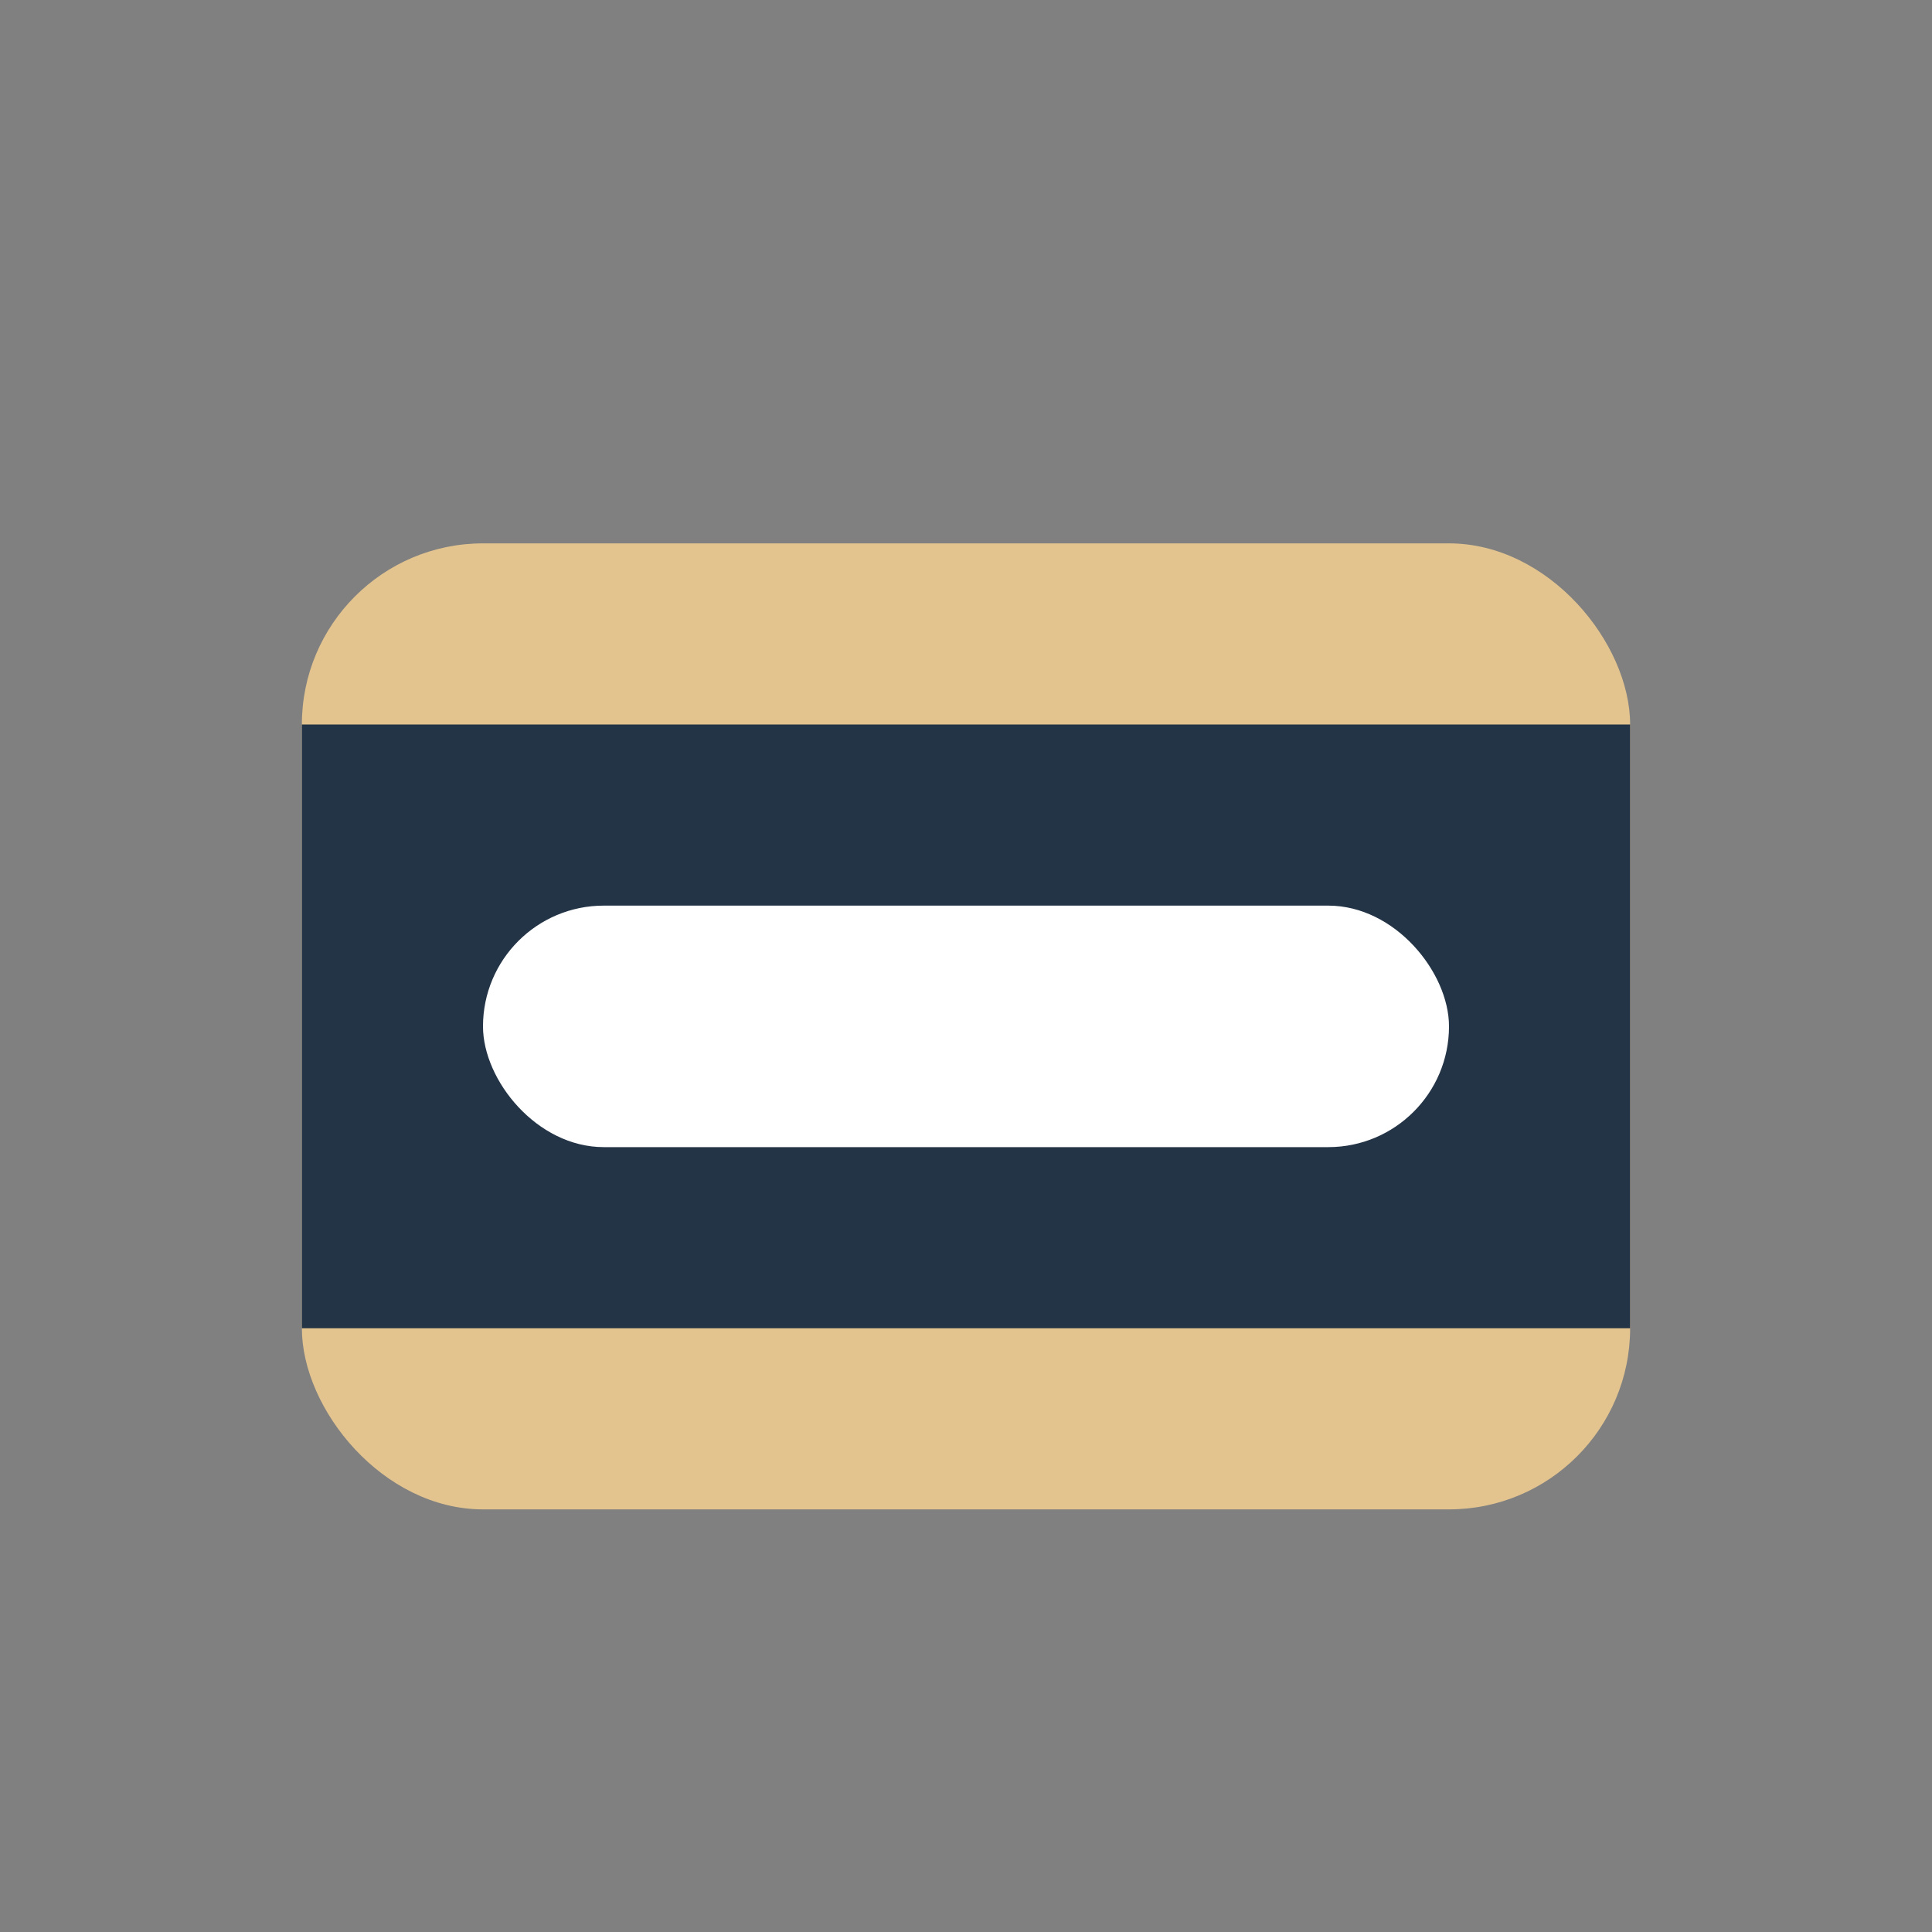
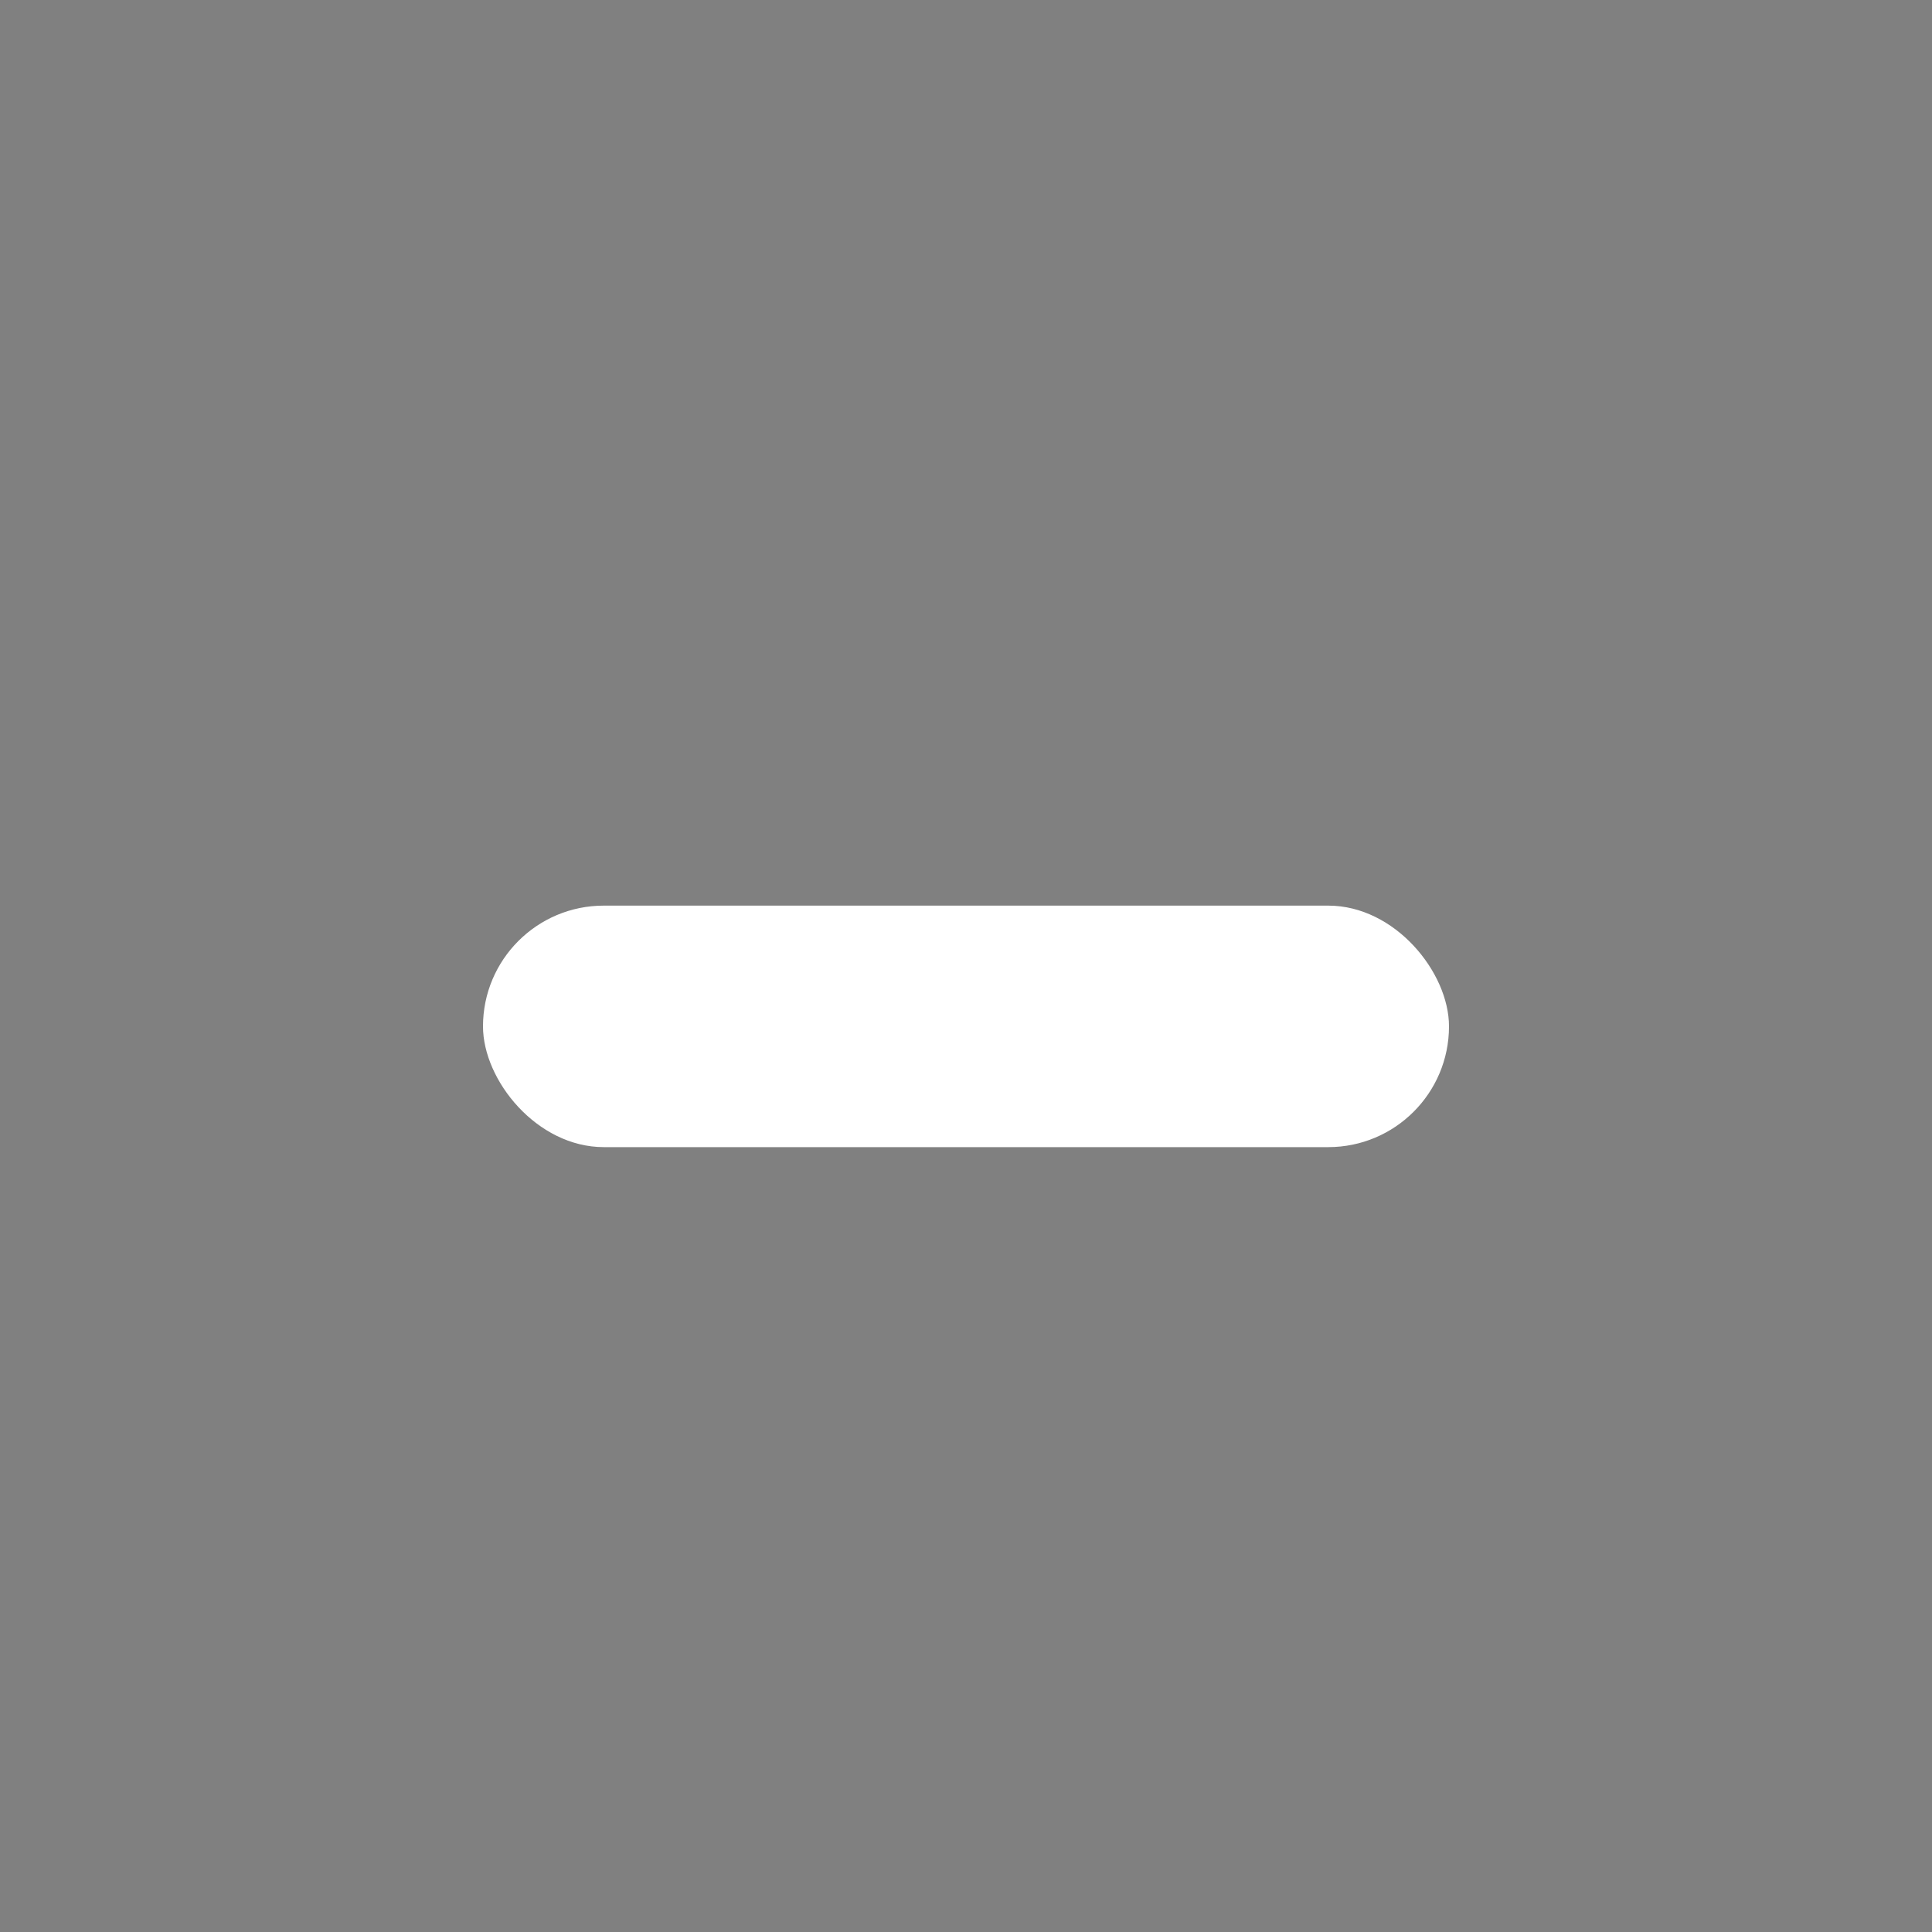
<svg xmlns="http://www.w3.org/2000/svg" width="32" height="32" viewBox="0 0 32 32">
  <rect x="0" y="0" width="32" height="32" fill="#808080" stroke="none" />
-   <rect x="5" y="9" width="22" height="16" rx="3" fill="#E3C48F" />
-   <rect x="5" y="12" width="22" height="10" fill="#243447" />
  <rect x="8" y="15" width="16" height="4" rx="2" fill="#fff" />
</svg>